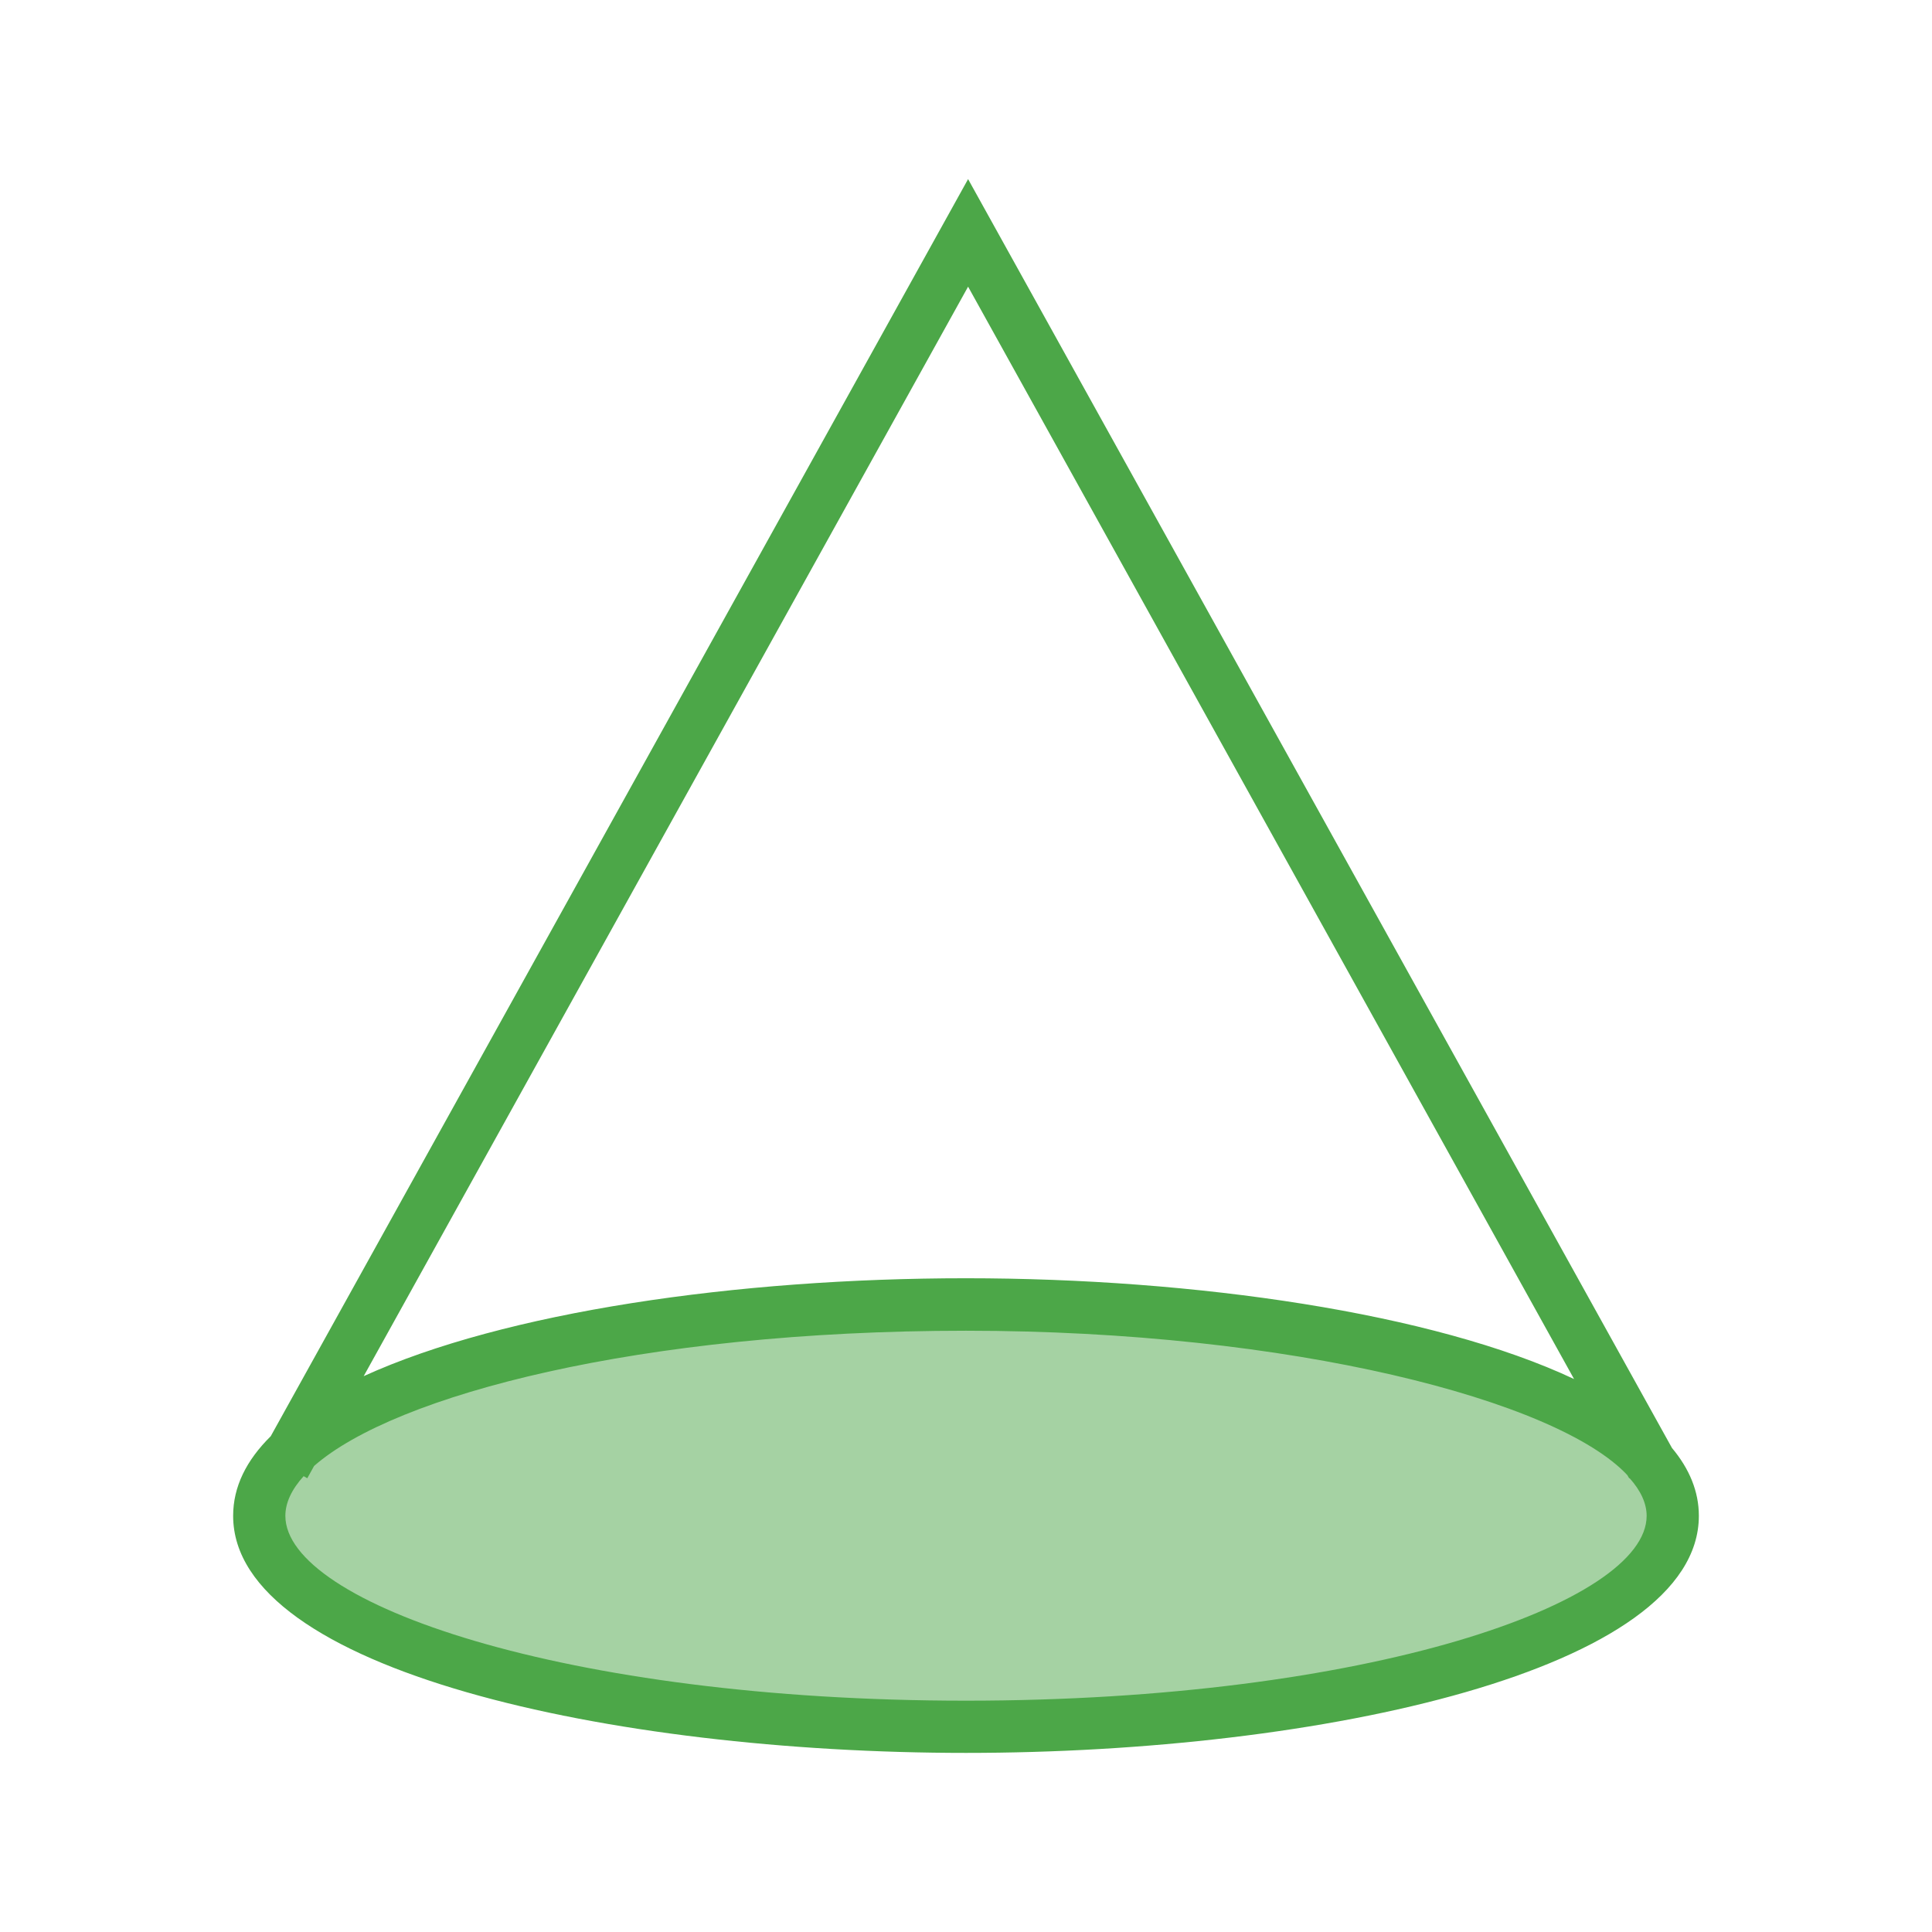
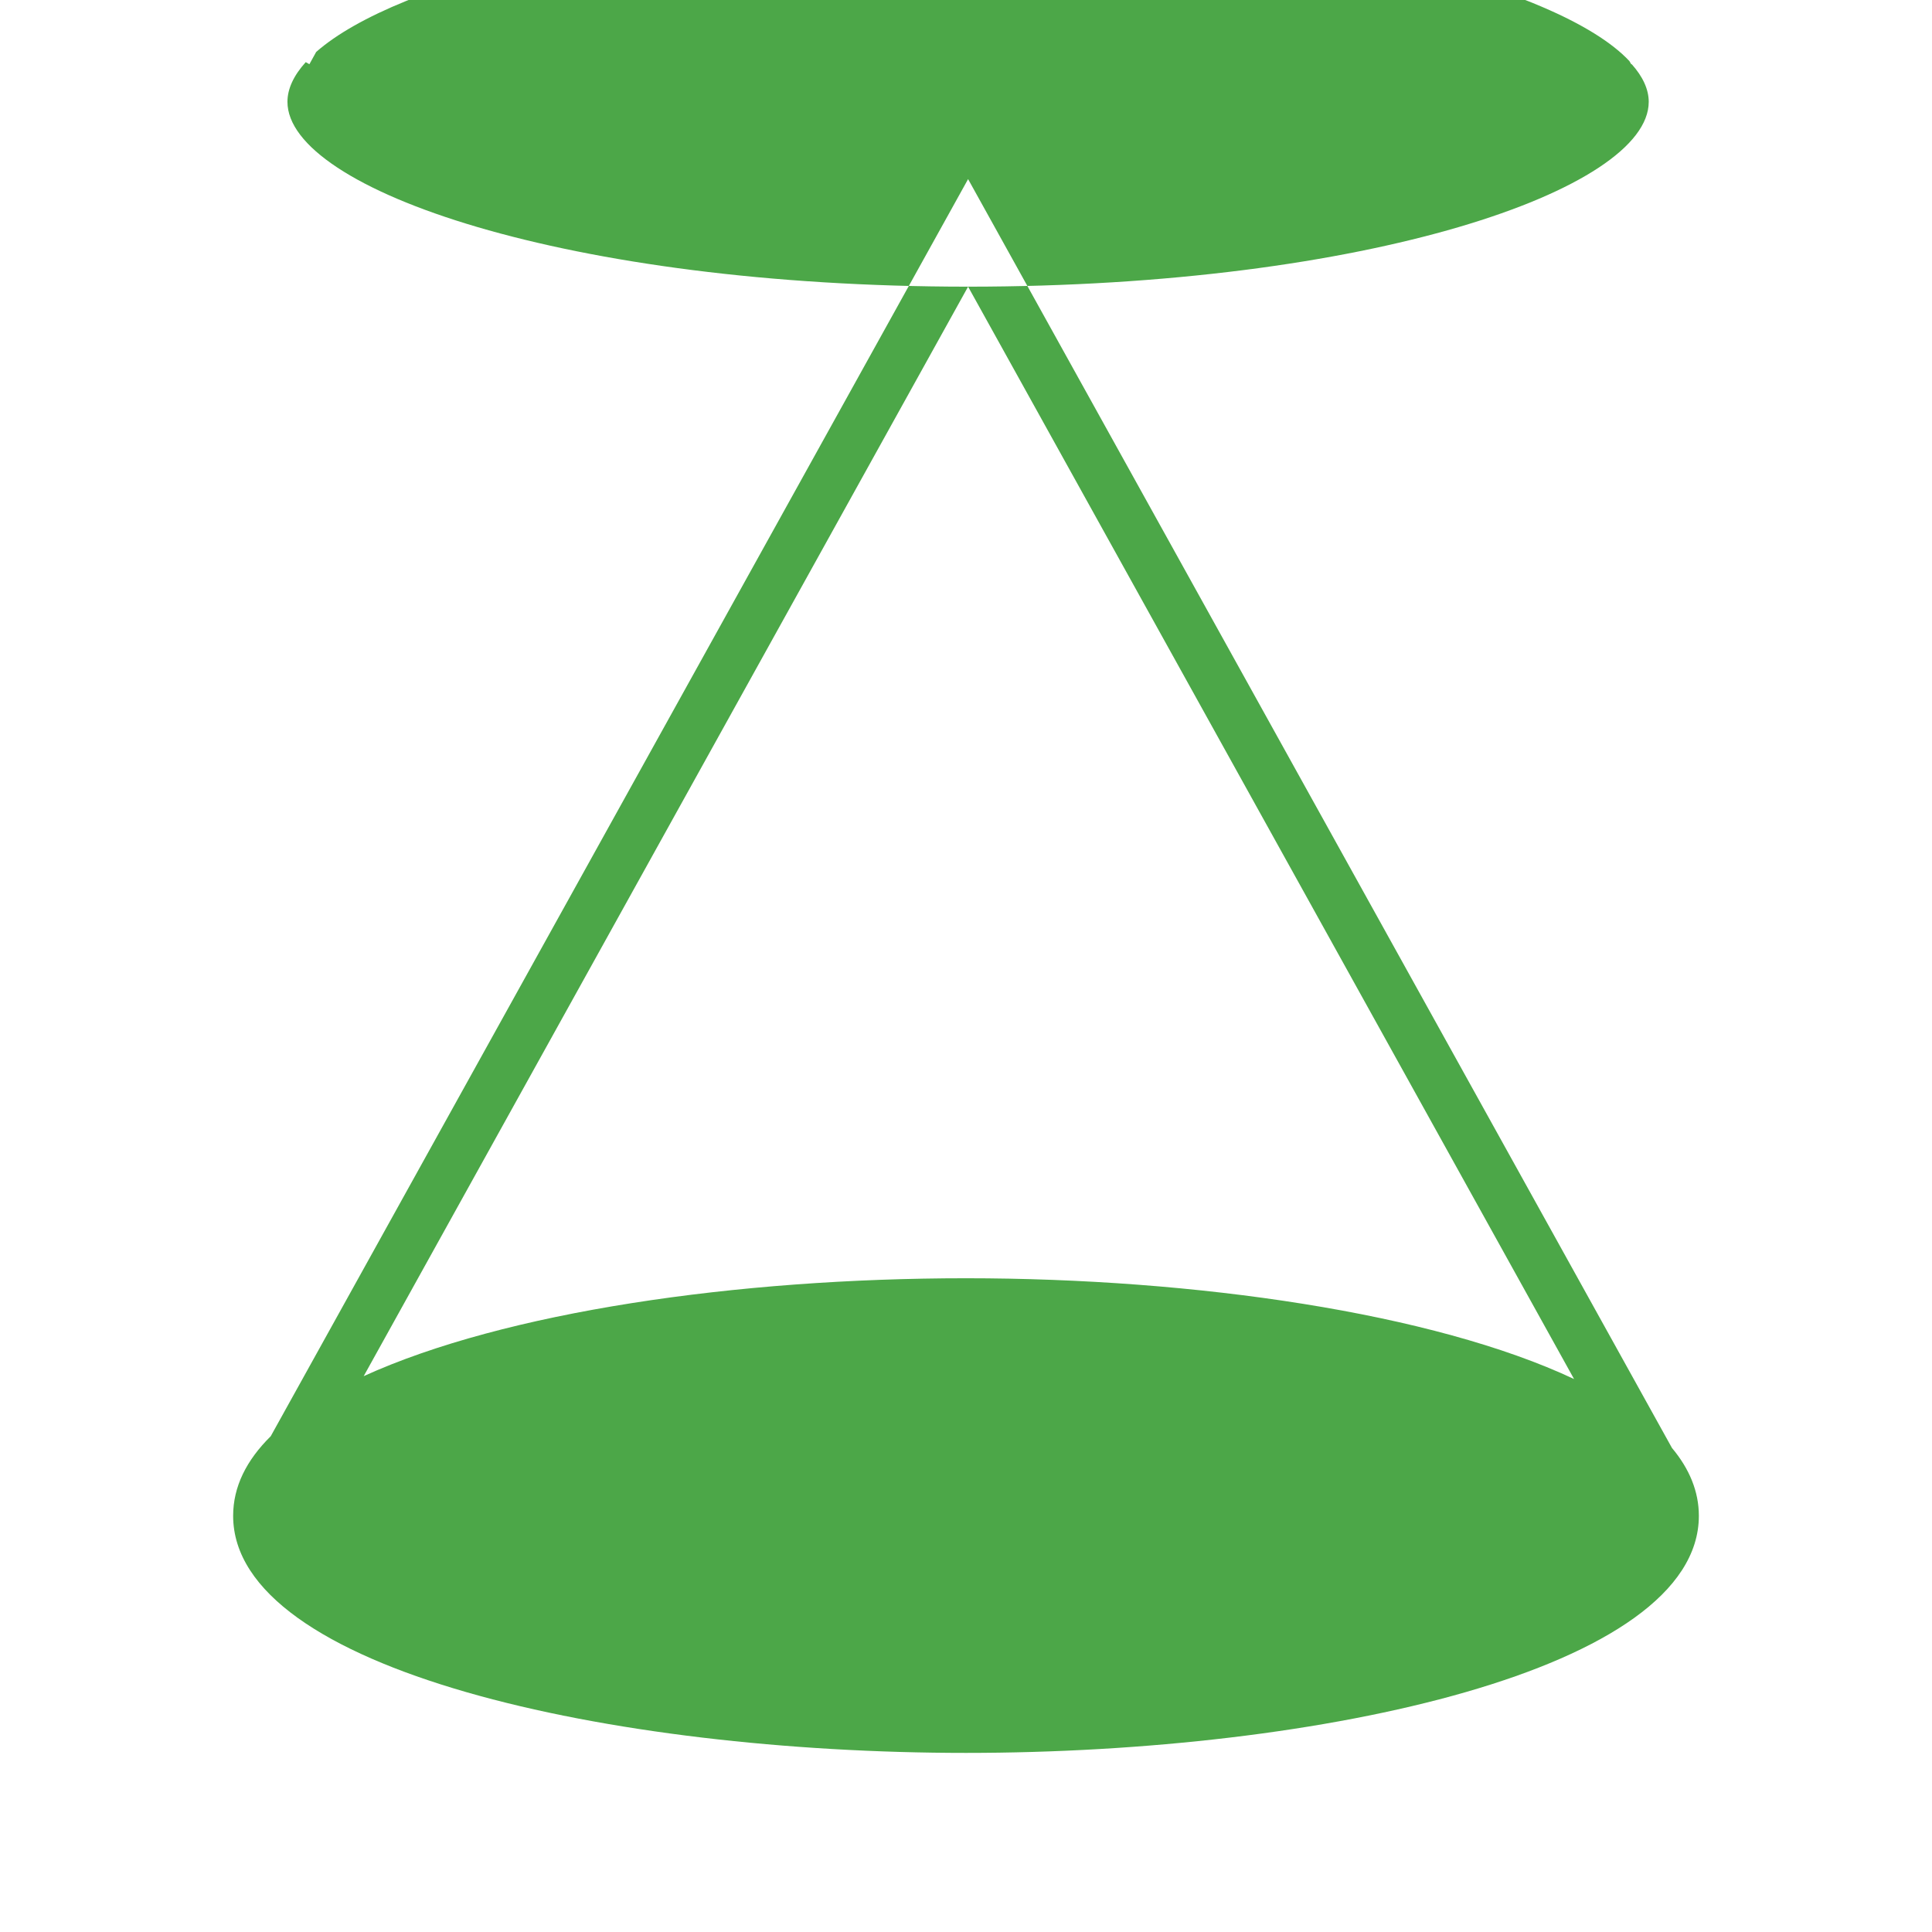
<svg xmlns="http://www.w3.org/2000/svg" id="_レイヤー_1" viewBox="0 0 74 74">
  <defs>
    <style>.cls-1,.cls-2{fill:#4ca748;stroke-width:0px;}.cls-2{isolation:isolate;opacity:.5;}</style>
  </defs>
  <g id="_レイヤー_1-2">
-     <path class="cls-2" d="M64.07,58.06c0,4.46-12.12,8.08-27.07,8.08s-27.07-3.62-27.07-8.08,12.12-8.09,27.07-8.09,27.07,3.62,27.07,8.09" />
-     <path class="cls-1" d="M64.04,55.46L37.08,6.86,10.37,55.01c-.93.92-1.44,1.93-1.44,3.05,0,5.9,14.46,9.08,28.07,9.08s28.07-3.18,28.07-9.08c0-.93-.36-1.8-1.03-2.6ZM37.08,10.98l23.21,41.84c-5.38-2.53-14.51-3.86-23.29-3.86s-17.67,1.29-23.07,3.75L37.08,10.98ZM37,65.14c-15.36,0-26.07-3.73-26.07-7.08,0-.5.24-1.01.7-1.52l.14.08.26-.47c3.1-2.72,12.5-5.18,24.97-5.18s22.66,2.67,25.33,5.53l.07.12h.02c.42.47.65.96.65,1.44,0,3.35-10.71,7.08-26.07,7.08Z" />
+     <path class="cls-1" d="M64.04,55.46L37.08,6.86,10.37,55.01c-.93.92-1.44,1.93-1.44,3.05,0,5.9,14.46,9.08,28.07,9.08s28.07-3.18,28.07-9.08c0-.93-.36-1.8-1.03-2.6ZM37.08,10.98l23.21,41.84c-5.38-2.53-14.51-3.86-23.29-3.86s-17.67,1.29-23.07,3.75L37.08,10.98Zc-15.36,0-26.07-3.73-26.07-7.08,0-.5.24-1.01.7-1.52l.14.08.26-.47c3.1-2.72,12.5-5.18,24.97-5.18s22.66,2.67,25.33,5.53l.07.12h.02c.42.47.65.96.65,1.44,0,3.35-10.71,7.08-26.07,7.08Z" />
  </g>
</svg>